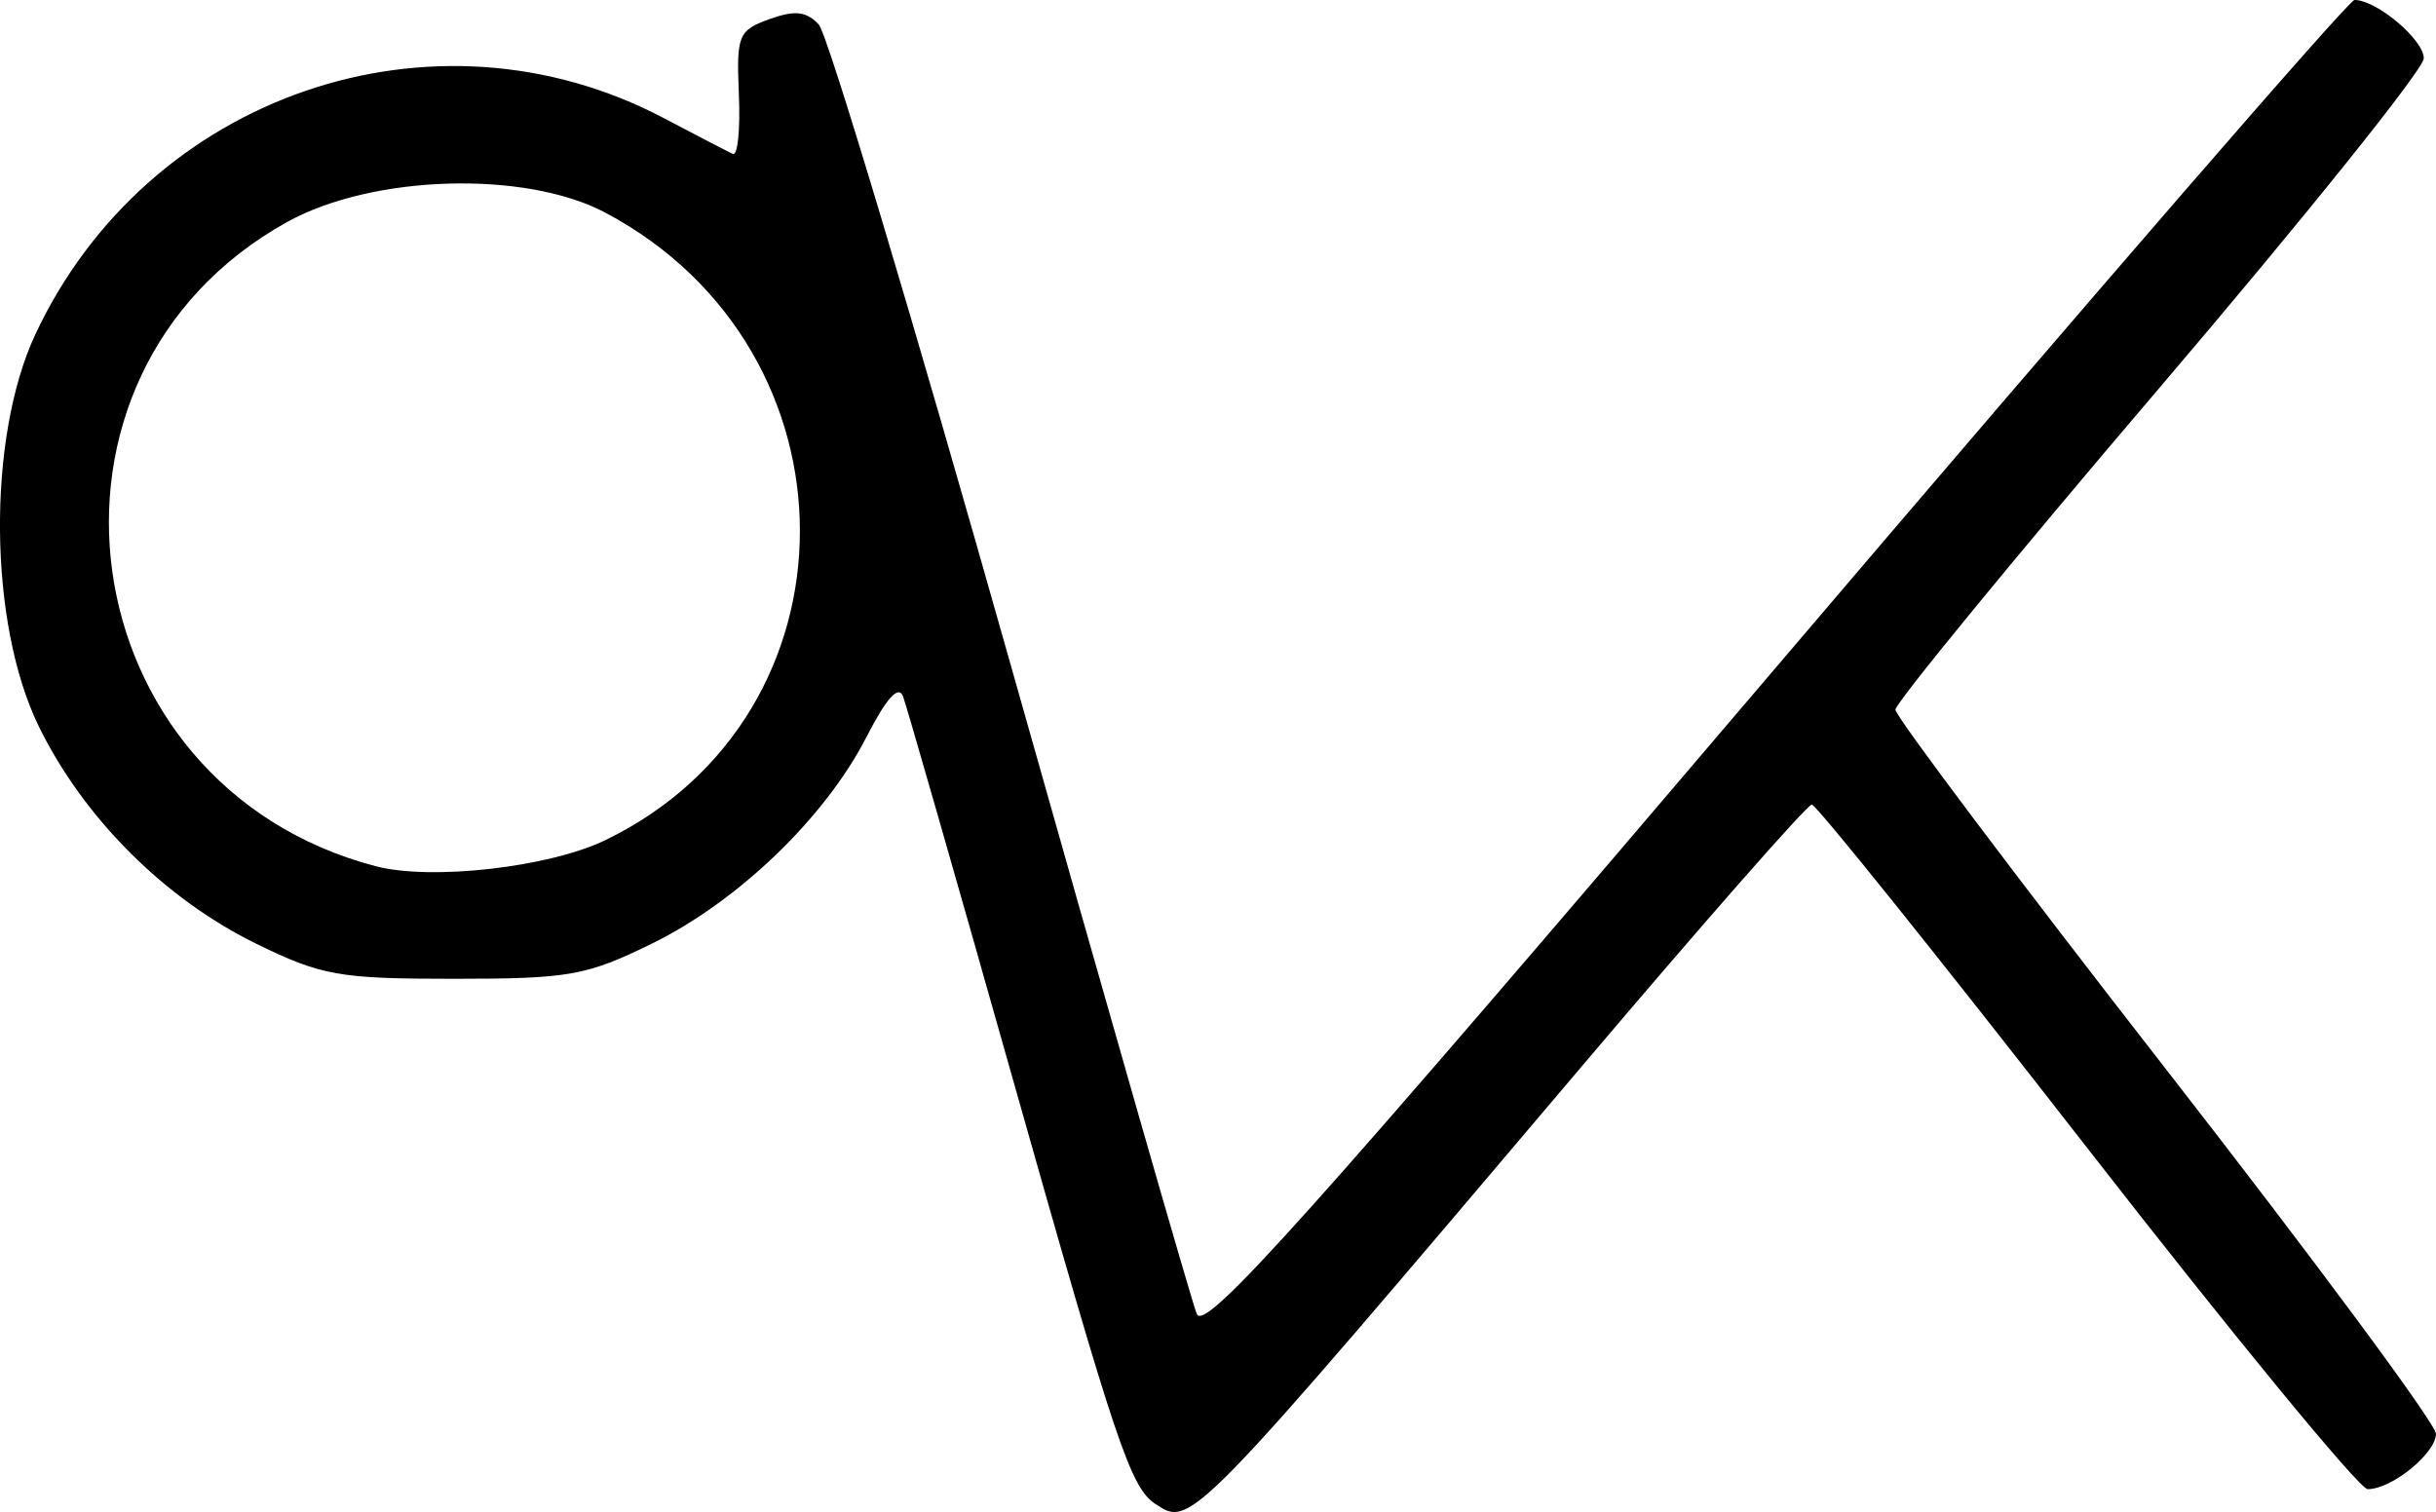
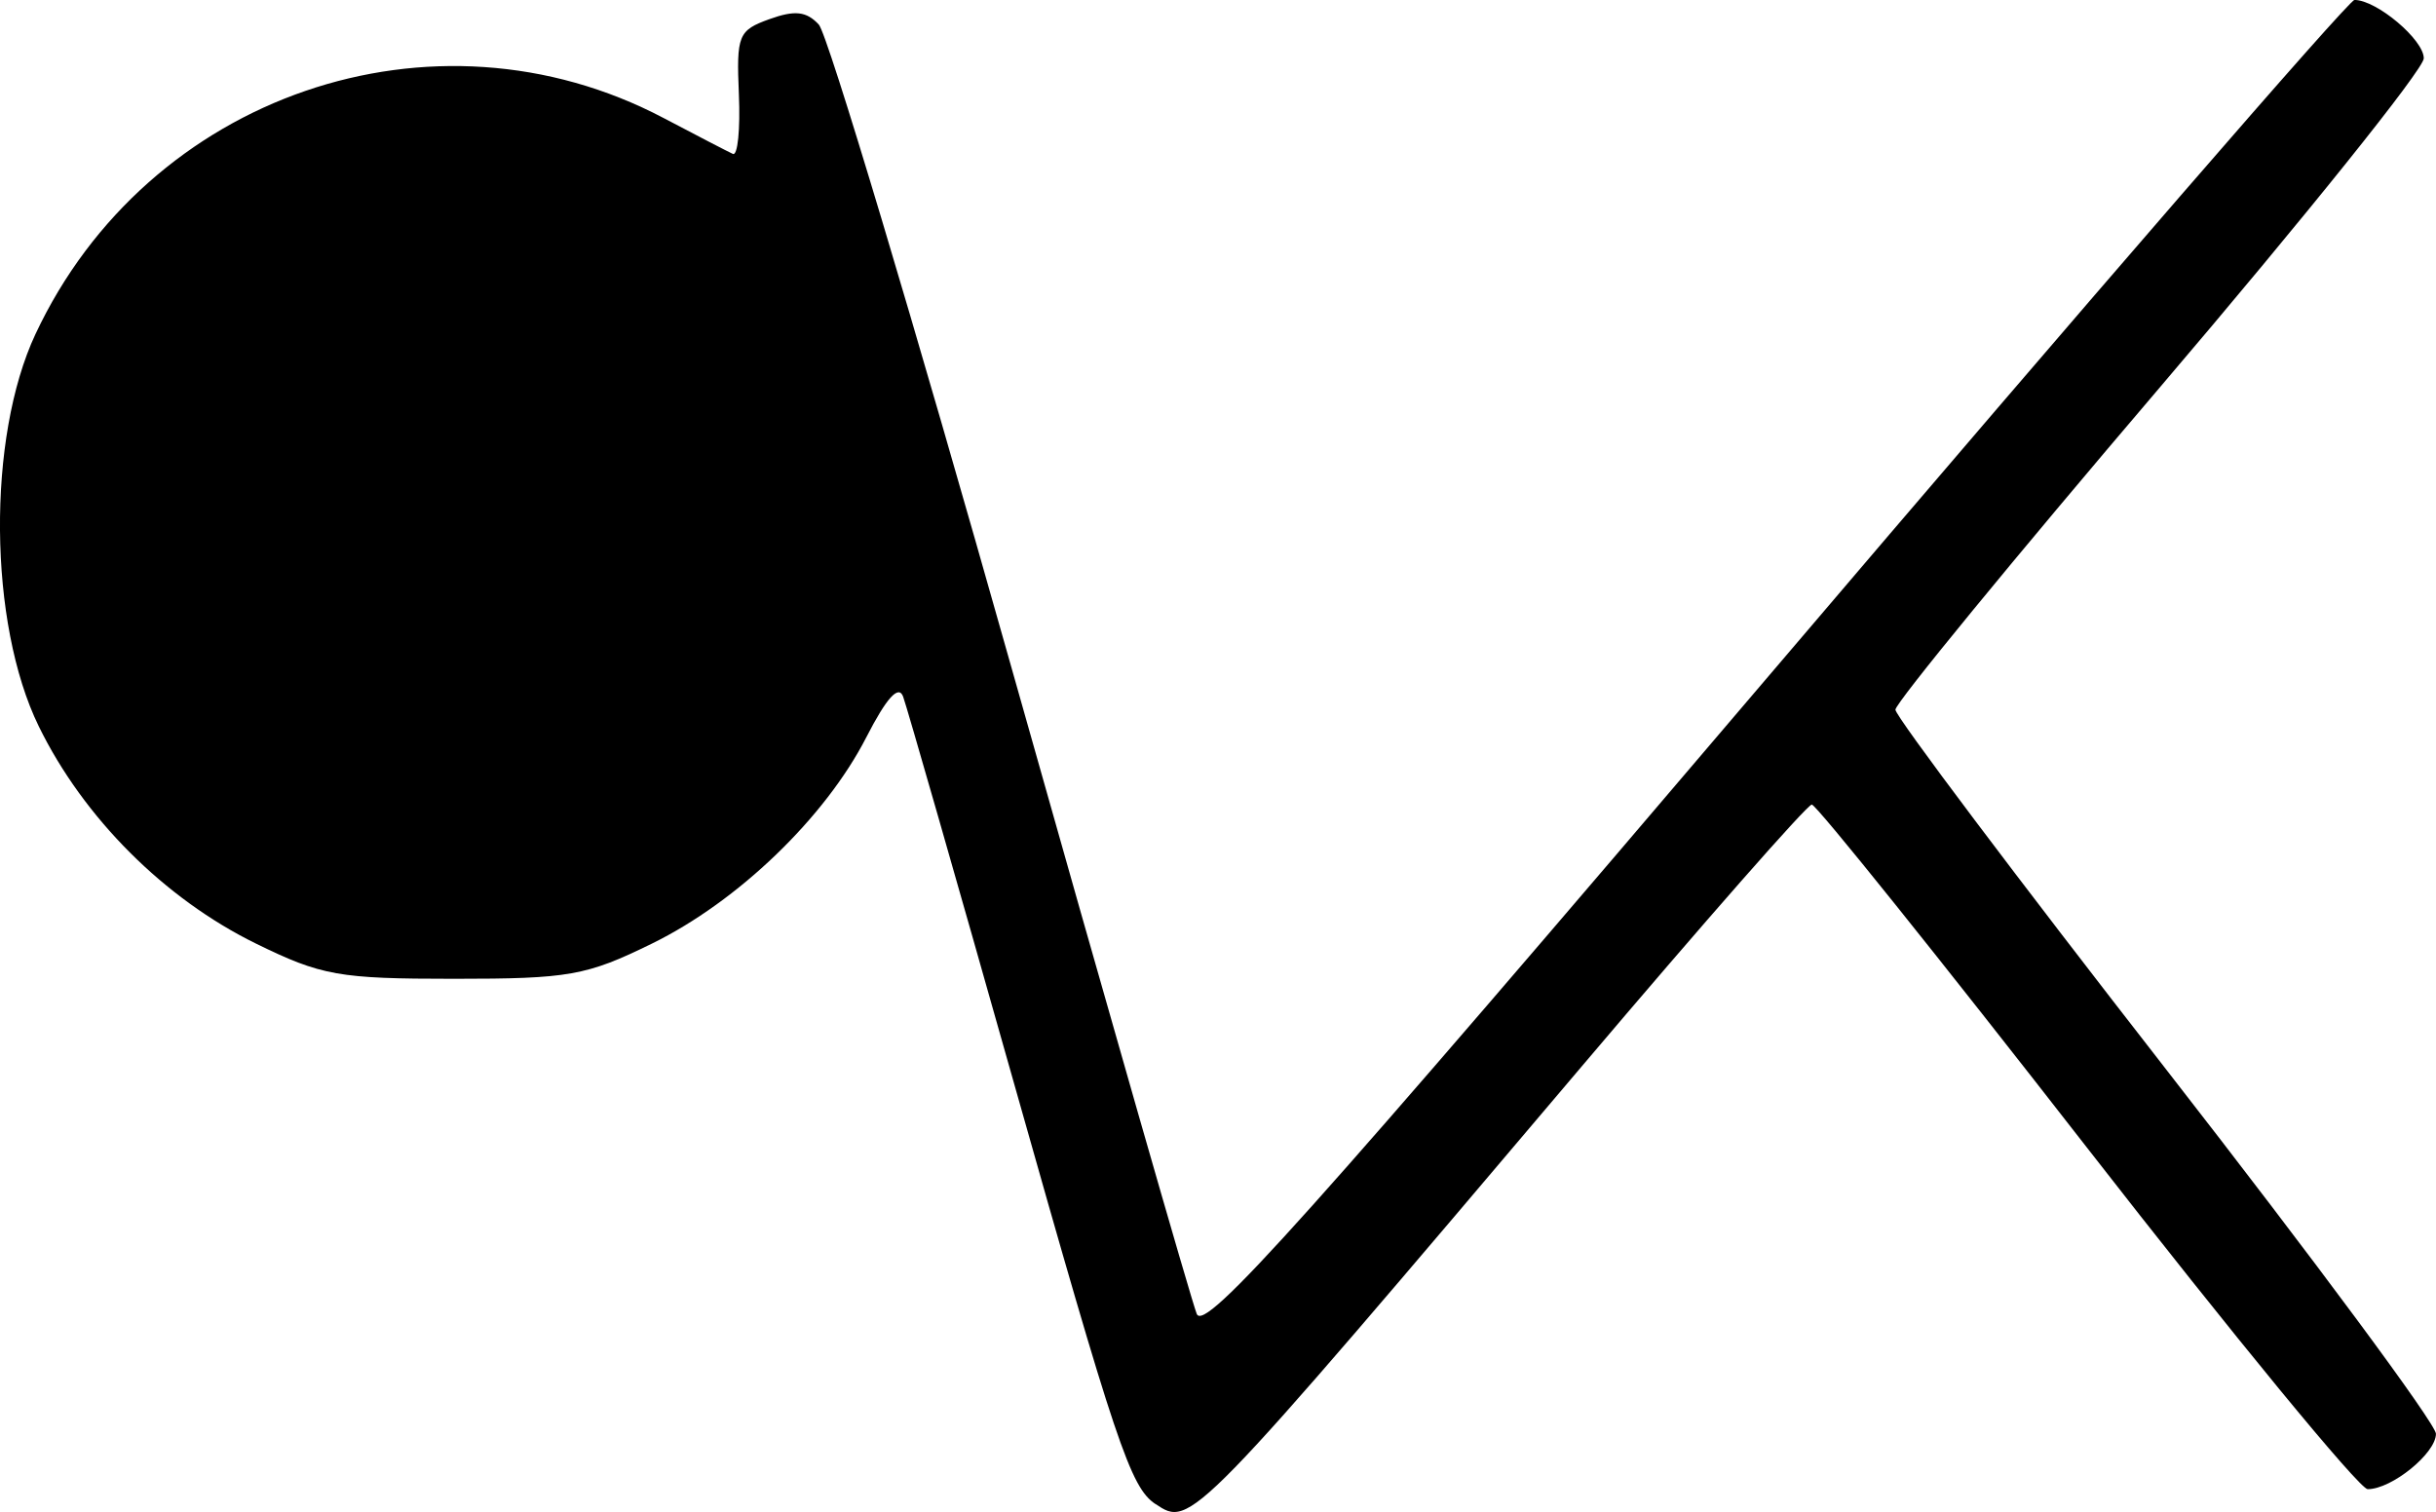
<svg xmlns="http://www.w3.org/2000/svg" xmlns:ns1="http://www.inkscape.org/namespaces/inkscape" xmlns:ns2="http://sodipodi.sourceforge.net/DTD/sodipodi-0.dtd" width="53.656mm" height="33.312mm" viewBox="0 0 53.656 33.312" version="1.1" id="svg1" xml:space="preserve" ns1:version="1.3.2 (091e20e, 2023-11-25, custom)" ns2:docname="drawing.svg">
  <ns2:namedview id="namedview1" pagecolor="#ffffff" bordercolor="#000000" borderopacity="0.25" ns1:showpageshadow="2" ns1:pageopacity="0.0" ns1:pagecheckerboard="0" ns1:deskcolor="#d1d1d1" ns1:document-units="mm" ns1:zoom="1.4778115" ns1:cx="178.98088" ns1:cy="74.096053" ns1:window-width="2560" ns1:window-height="1369" ns1:window-x="-8" ns1:window-y="-8" ns1:window-maximized="1" ns1:current-layer="layer1" />
  <defs id="defs1" />
  <g ns1:label="Layer 1" ns1:groupmode="layer" id="layer1" transform="translate(-67.566,-48.071)">
-     <path style="fill:#000000" d="m 93.017,81.206 c -0.552,-0.368 -0.862,-1.293 -3.133,-9.329 -1.253,-4.435 -2.345,-8.242 -2.426,-8.46 -0.099,-0.266 -0.366,0.029 -0.81,0.896 -0.907,1.769 -2.826,3.617 -4.723,4.546 -1.444,0.708 -1.824,0.775 -4.36,0.775 -2.536,0 -2.916,-0.068 -4.36,-0.775 -2.016,-0.988 -3.8,-2.773 -4.785,-4.787 -1.109,-2.268 -1.144,-6.356 -0.073,-8.64 2.469,-5.267 8.765,-7.432 13.839,-4.759 0.732,0.386 1.418,0.741 1.523,0.789 0.105,0.048 0.165,-0.541 0.132,-1.309 -0.056,-1.308 -0.013,-1.413 0.672,-1.66 0.56,-0.202 0.816,-0.174 1.088,0.119 0.196,0.211 2.102,6.575 4.237,14.142 2.135,7.567 3.974,13.985 4.088,14.263 0.171,0.417 2.391,-2.062 12.74,-14.221 6.894,-8.099 12.635,-14.726 12.76,-14.726 0.488,0 1.53,0.878 1.527,1.287 -0.002,0.238 -2.621,3.503 -5.821,7.257 -3.2,3.753 -5.817,6.945 -5.817,7.092 0,0.147 2.679,3.708 5.953,7.912 3.274,4.204 5.953,7.822 5.953,8.04 0,0.43 -0.974,1.22 -1.504,1.22 -0.181,0 -2.969,-3.393 -6.196,-7.541 -3.227,-4.147 -5.949,-7.541 -6.048,-7.541 -0.099,0 -2.374,2.59 -5.056,5.755 -8.64,10.198 -8.618,10.175 -9.4,9.653 z M 80.899,66.58 c 5.712,-2.765 5.715,-10.784 0.005,-13.822 -1.763,-0.938 -5.127,-0.841 -7.01,0.202 -6.088,3.372 -4.844,12.418 1.952,14.195 1.221,0.319 3.815,0.024 5.053,-0.575 z" id="path3" ns1:export-filename="path3.png" ns1:export-xdpi="96" ns1:export-ydpi="96" />
+     <path style="fill:#000000" d="m 93.017,81.206 c -0.552,-0.368 -0.862,-1.293 -3.133,-9.329 -1.253,-4.435 -2.345,-8.242 -2.426,-8.46 -0.099,-0.266 -0.366,0.029 -0.81,0.896 -0.907,1.769 -2.826,3.617 -4.723,4.546 -1.444,0.708 -1.824,0.775 -4.36,0.775 -2.536,0 -2.916,-0.068 -4.36,-0.775 -2.016,-0.988 -3.8,-2.773 -4.785,-4.787 -1.109,-2.268 -1.144,-6.356 -0.073,-8.64 2.469,-5.267 8.765,-7.432 13.839,-4.759 0.732,0.386 1.418,0.741 1.523,0.789 0.105,0.048 0.165,-0.541 0.132,-1.309 -0.056,-1.308 -0.013,-1.413 0.672,-1.66 0.56,-0.202 0.816,-0.174 1.088,0.119 0.196,0.211 2.102,6.575 4.237,14.142 2.135,7.567 3.974,13.985 4.088,14.263 0.171,0.417 2.391,-2.062 12.74,-14.221 6.894,-8.099 12.635,-14.726 12.76,-14.726 0.488,0 1.53,0.878 1.527,1.287 -0.002,0.238 -2.621,3.503 -5.821,7.257 -3.2,3.753 -5.817,6.945 -5.817,7.092 0,0.147 2.679,3.708 5.953,7.912 3.274,4.204 5.953,7.822 5.953,8.04 0,0.43 -0.974,1.22 -1.504,1.22 -0.181,0 -2.969,-3.393 -6.196,-7.541 -3.227,-4.147 -5.949,-7.541 -6.048,-7.541 -0.099,0 -2.374,2.59 -5.056,5.755 -8.64,10.198 -8.618,10.175 -9.4,9.653 z M 80.899,66.58 z" id="path3" ns1:export-filename="path3.png" ns1:export-xdpi="96" ns1:export-ydpi="96" />
  </g>
</svg>